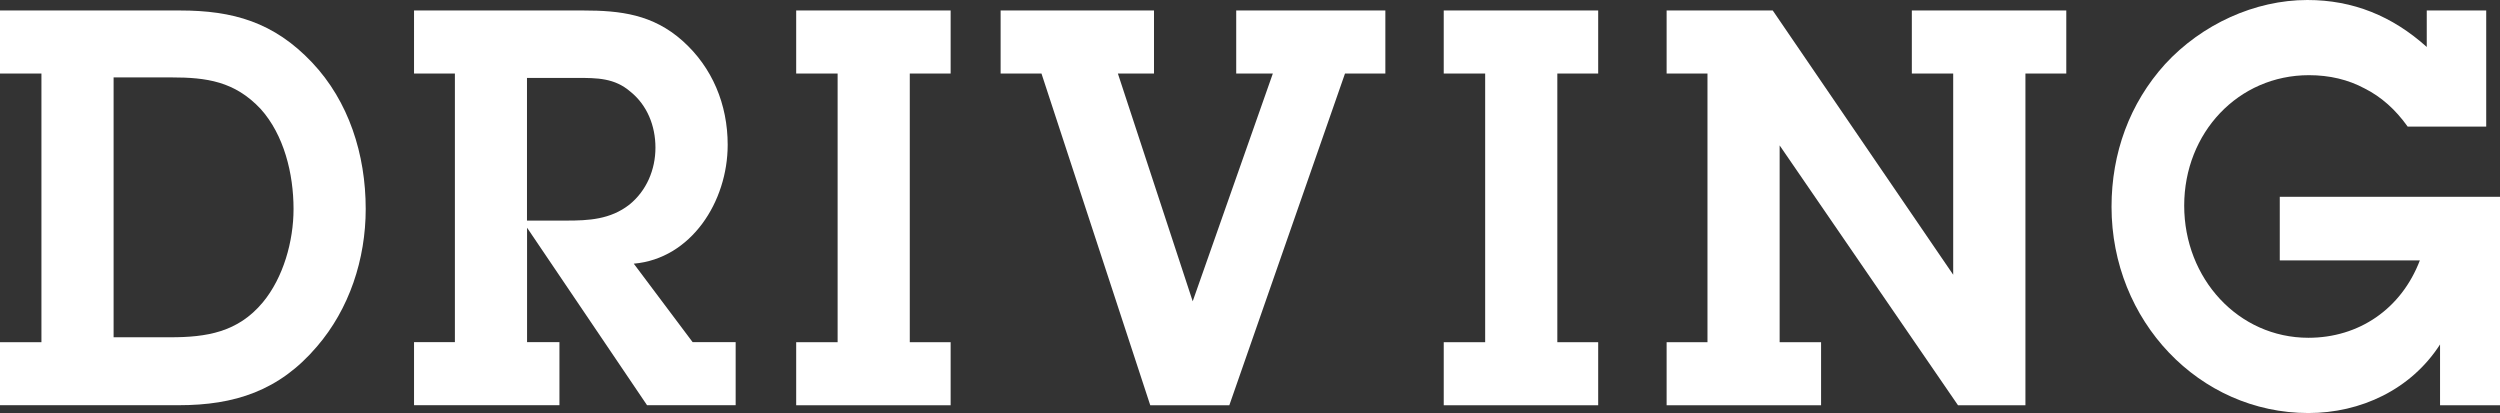
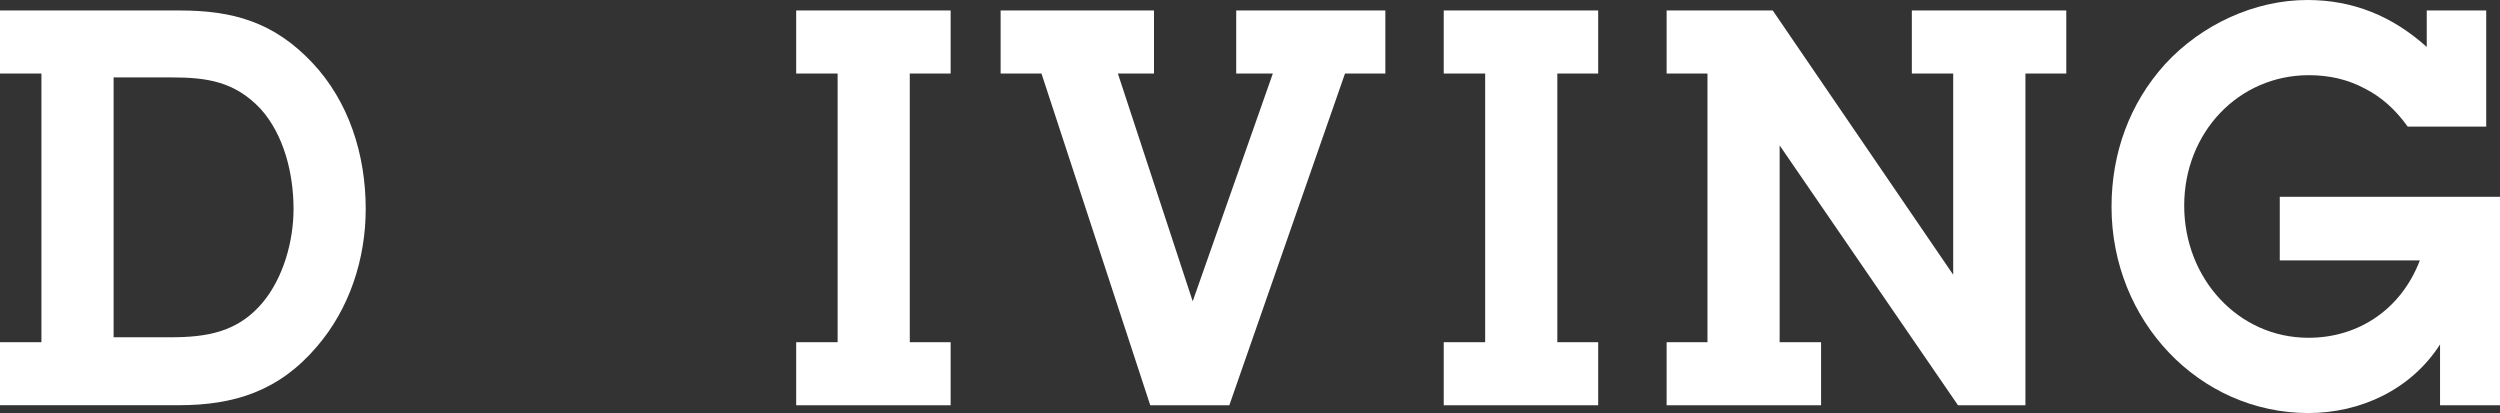
<svg xmlns="http://www.w3.org/2000/svg" id="_レイヤー_2" viewBox="0 0 348.16 57.52">
  <rect x="0" y="0" width="348.16" height="57.52" fill="#333333" stroke="none" />
  <defs>
    <style>.cls-1{fill:#fff;}</style>
  </defs>
  <g id="design">
    <path class="cls-1" d="M0,47.66h5.77V10.24H0V1.46h25.06c7.39,0,13.08,1.62,18.4,7.24,5.1,5.39,7.47,12.78,7.47,20.4,0,7.01-2.29,13.94-6.8,19.17-5.25,6.16-11.46,8.16-19.22,8.16H0v-8.78ZM15.82,46.97h7.91c5.03,0,9.39-.69,12.86-4.85,2.88-3.46,4.29-8.55,4.29-13.01,0-4.93-1.33-10.32-4.58-13.94-3.62-3.85-7.54-4.39-12.42-4.39h-8.06v36.19Z" />
-     <path class="cls-1" d="M63.35,10.24h-5.69V1.46h23.58c5.17,0,9.68.54,13.82,4.23,4.14,3.7,6.28,8.85,6.28,14.48,0,7.93-5.1,15.86-13.08,16.55l8.2,10.93h5.99v8.78h-12.34l-16.71-24.72v15.94h4.51v8.78h-20.25v-8.78h5.69V10.24ZM78.87,30.72c3.1,0,6.13-.15,8.79-2.23,2.37-1.92,3.62-4.85,3.62-7.93s-1.18-5.93-3.47-7.78c-2.22-1.93-4.66-1.93-7.47-1.93h-6.95v19.87h5.47Z" />
    <path class="cls-1" d="M126.7,47.66h5.69v8.78h-21.51v-8.78h5.77V10.24h-5.77V1.46h21.51v8.78h-5.69v37.42Z" />
    <path class="cls-1" d="M171.2,56.44h-11.01l-15.15-46.2h-5.69V1.46h21.36v8.78h-5.03l10.42,31.72,11.16-31.72h-5.1V1.46h20.77v8.78h-5.62l-16.11,46.2Z" />
    <path class="cls-1" d="M216.88,47.66h5.69v8.78h-21.51v-8.78h5.77V10.24h-5.77V1.46h21.51v8.78h-5.69v37.42Z" />
    <path class="cls-1" d="M282.07,56.44h-9.39l-24.84-36.19v27.41h5.77v8.78h-21.51v-8.78h5.69V10.24h-5.69V1.46h14.78l25.13,36.8V10.24h-5.76V1.46h21.51v8.78h-5.69v46.2Z" />
    <path class="cls-1" d="M348.16,56.44h-8.35v-8.47c-4.06,6.31-11.09,9.55-18.33,9.55-15.23,0-27.42-12.86-27.42-28.72,0-7.47,2.51-14.4,7.46-19.87,5.1-5.54,12.49-8.93,19.81-8.93,6.36,0,11.83,2.23,16.63,6.54V1.46h8.28v16.17h-10.94c-1.7-2.39-3.7-4.16-5.99-5.31-2.29-1.23-4.88-1.85-7.76-1.85-9.83,0-17.37,8.01-17.37,18.17s7.54,18.4,17.3,18.4c7.02,0,12.93-4,15.52-10.78h-19.51v-8.85h30.67v29.03Z" />
  </g>
</svg>